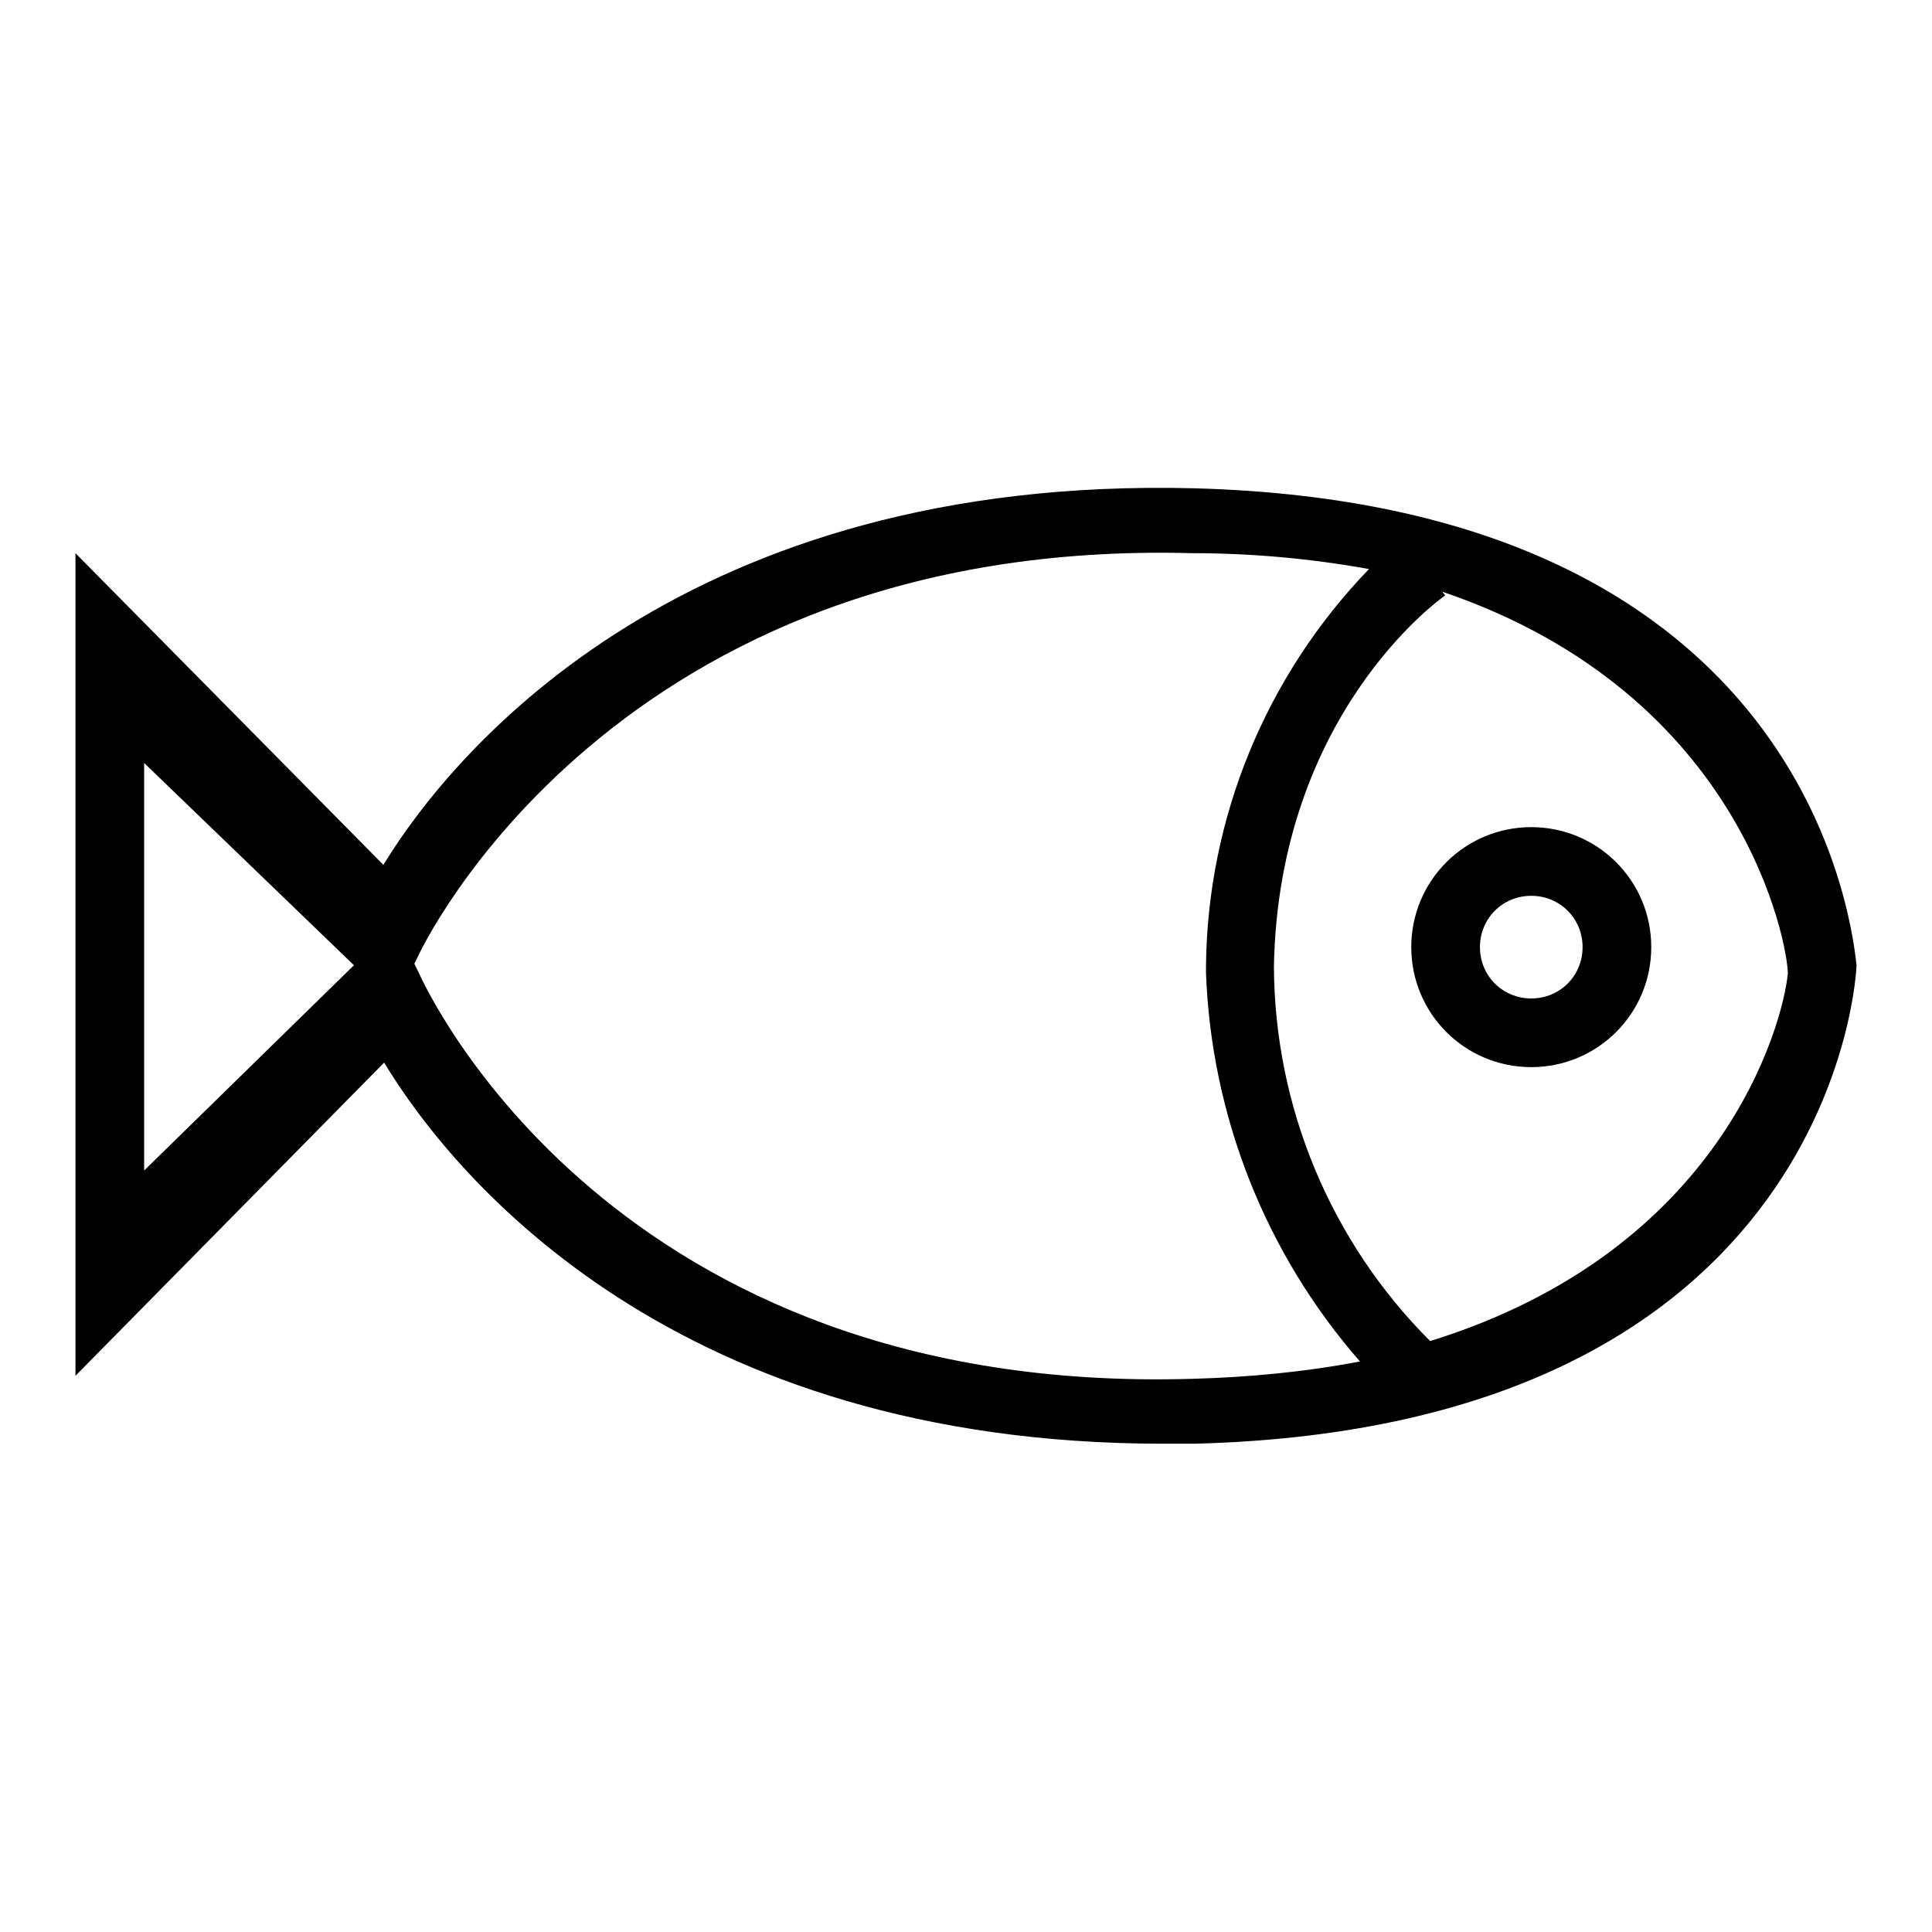
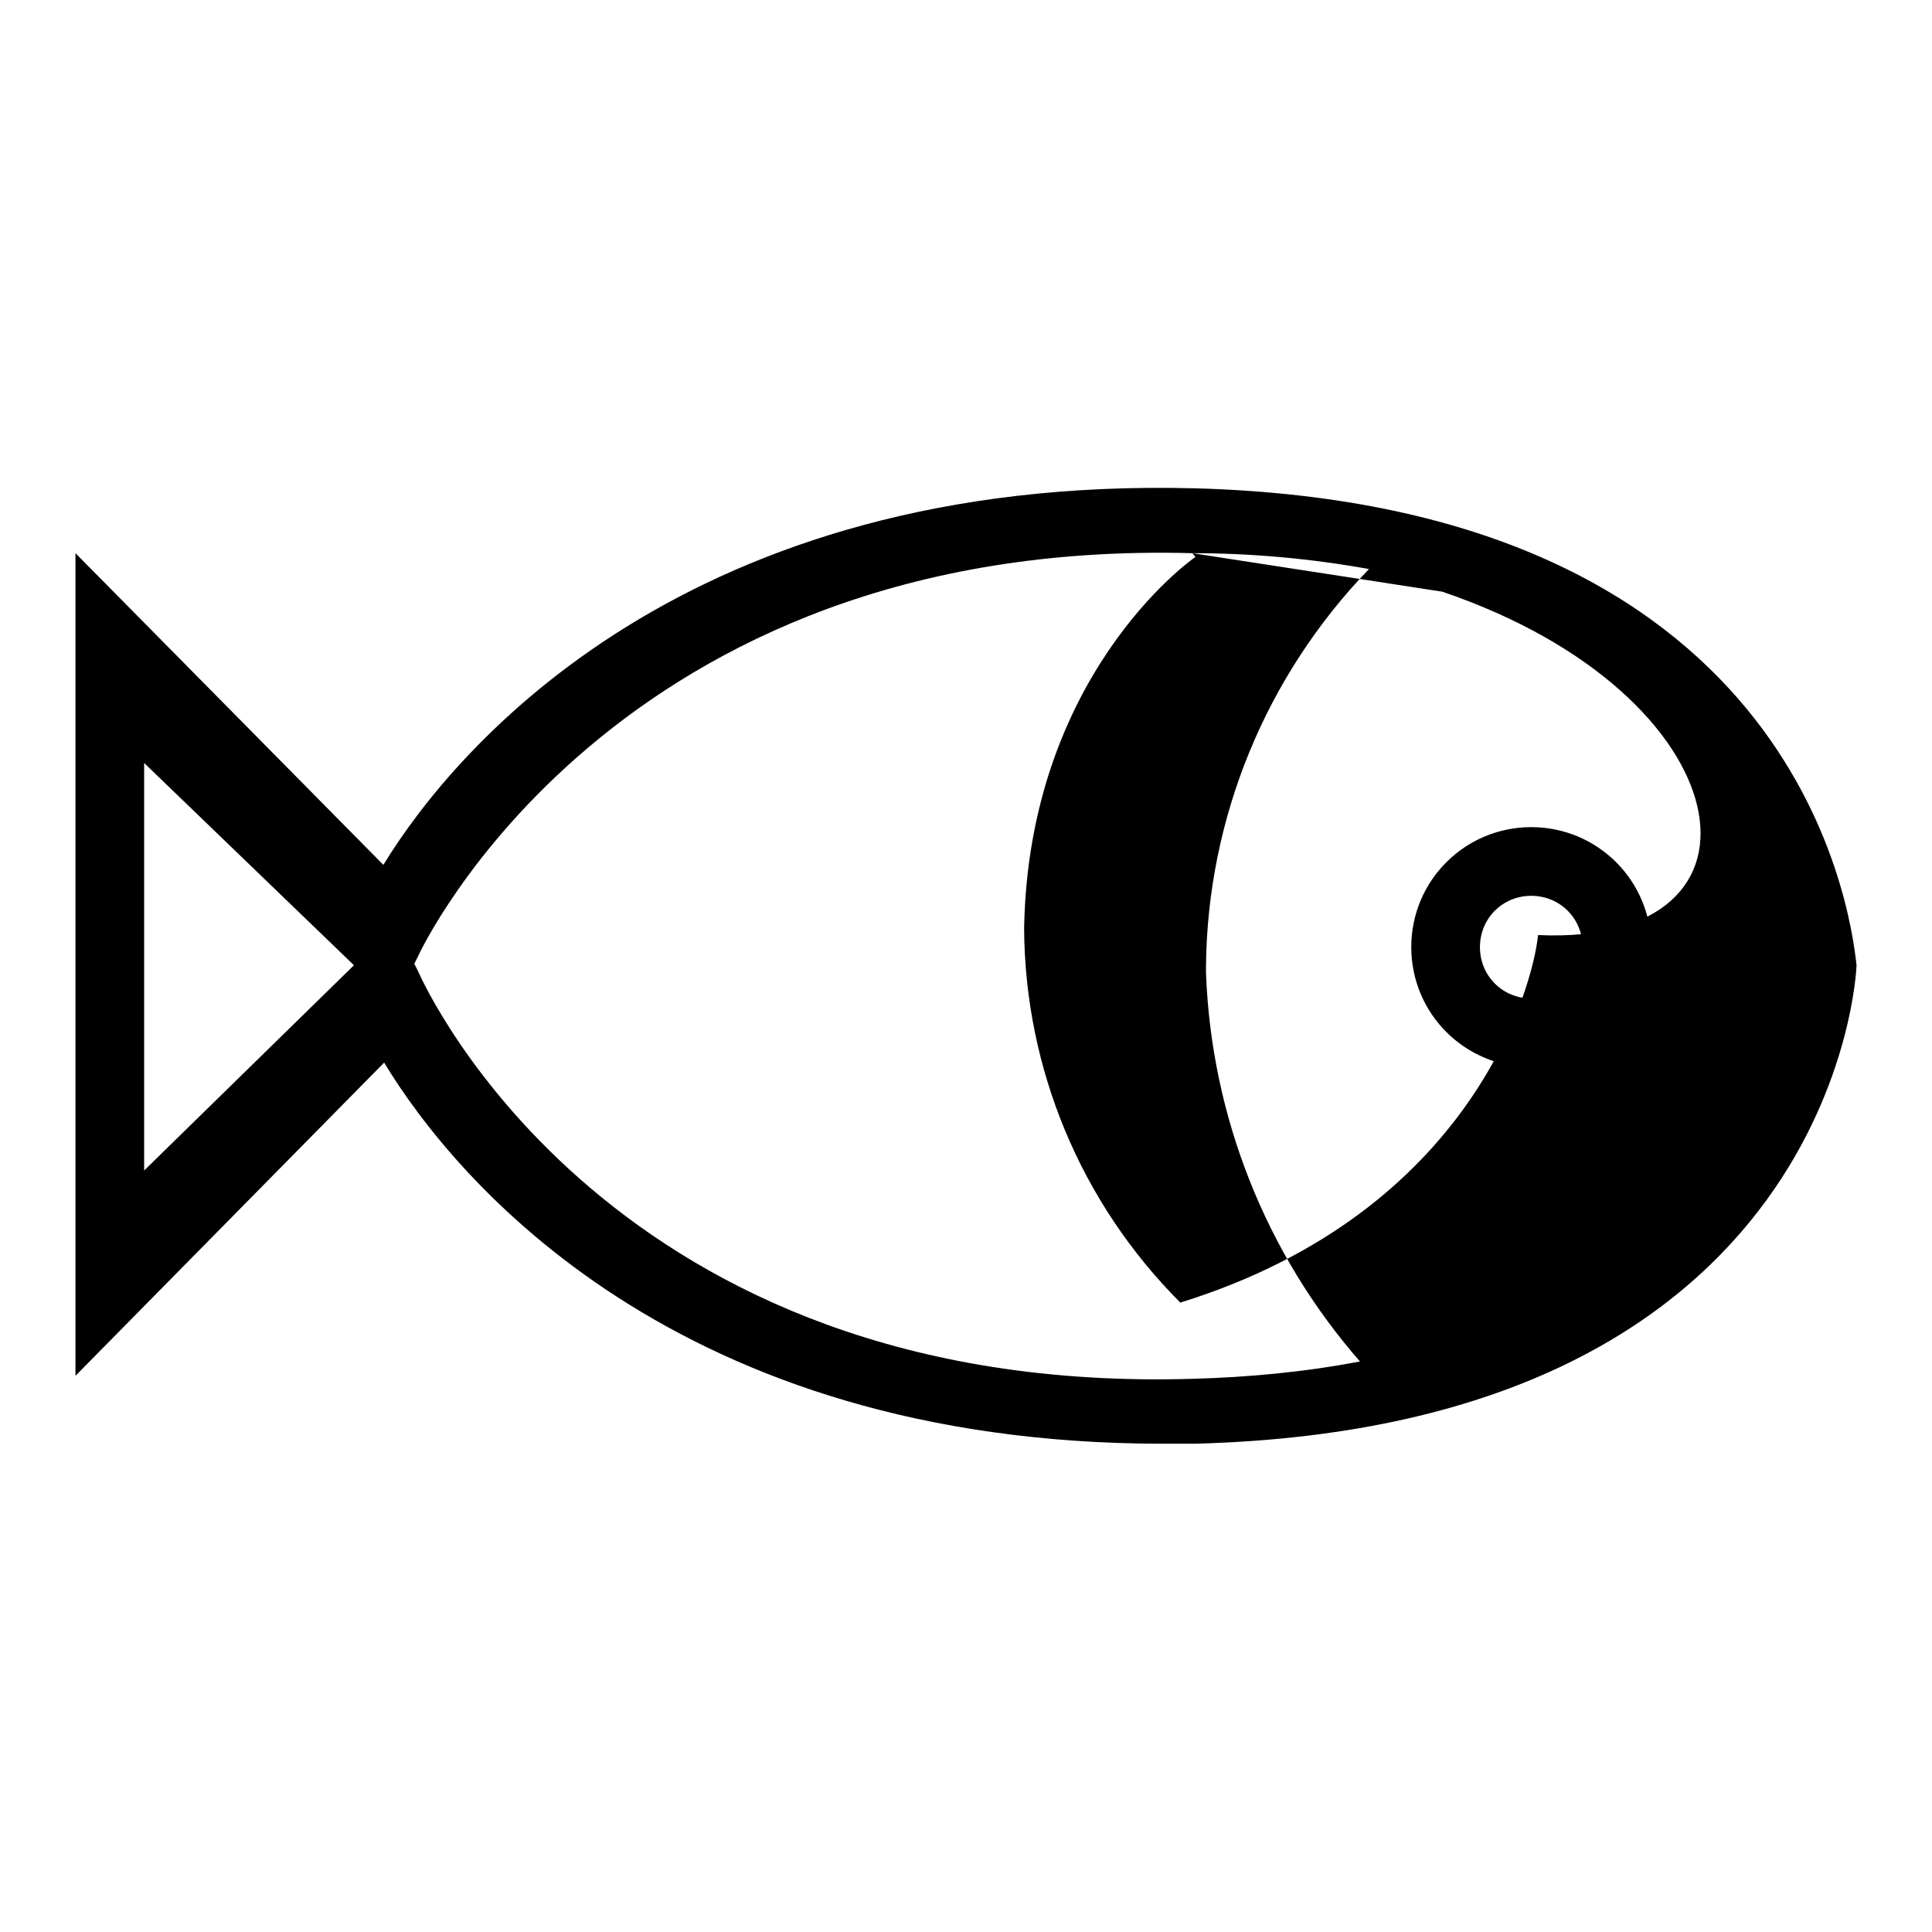
<svg xmlns="http://www.w3.org/2000/svg" version="1.1" x="0px" y="0px" viewBox="0 0 256 256" enable-background="new 0 0 256 256" xml:space="preserve">
  <g>
-     <path fill="#000000" d="M158.3,191.3h-4.2c-64.4,0-93.7-34.8-103.2-50.5L10,182.3V73.3l40.8,41.3c9.7-15.9,40.4-51.6,107.4-49.9 c79.1,2.1,86.9,54.7,87.8,63.2C246,128.6,243.4,189.1,158.3,191.3L158.3,191.3z M19.1,101.1v54l27.8-27.2L19.1,101.1z M158,73.3 c-76.8-2.1-102.4,52.9-102.6,53.4l-0.5,1l0.5,1c1,2.3,25.7,56.3,102.6,54c7.4-0.2,14.9-0.9,22.2-2.3 c-12.5-14.3-19.7-32.5-20.4-51.5V128c0-0.4,0,0,0,0c0.2-19.6,7.9-38.4,21.6-52.6C173.6,74,165.8,73.3,158,73.3L158,73.3z  M191.1,78.4l0.4,0.5c-0.9,0.6-22.1,15.9-22.7,49.2c0.1,18.6,7.5,36.4,20.7,49.6c38.7-12,46.7-41.8,47.4-48.7 C236.9,125.4,231.2,92,191.1,78.4z M187,125.5c0-8.8,7.1-15.9,15.9-15.9s15.9,7.1,15.9,15.9c0,8.8-7.1,15.9-15.9,15.9 S187,134.3,187,125.5L187,125.5z M209.7,125.5c0-3.8-3-6.8-6.8-6.8s-6.8,3-6.8,6.8s3,6.8,6.8,6.8S209.7,129.3,209.7,125.5 L209.7,125.5z" />
+     <path fill="#000000" d="M158.3,191.3h-4.2c-64.4,0-93.7-34.8-103.2-50.5L10,182.3V73.3l40.8,41.3c9.7-15.9,40.4-51.6,107.4-49.9 c79.1,2.1,86.9,54.7,87.8,63.2C246,128.6,243.4,189.1,158.3,191.3L158.3,191.3z M19.1,101.1v54l27.8-27.2L19.1,101.1z M158,73.3 c-76.8-2.1-102.4,52.9-102.6,53.4l-0.5,1l0.5,1c1,2.3,25.7,56.3,102.6,54c7.4-0.2,14.9-0.9,22.2-2.3 c-12.5-14.3-19.7-32.5-20.4-51.5V128c0-0.4,0,0,0,0c0.2-19.6,7.9-38.4,21.6-52.6C173.6,74,165.8,73.3,158,73.3L158,73.3z  l0.4,0.5c-0.9,0.6-22.1,15.9-22.7,49.2c0.1,18.6,7.5,36.4,20.7,49.6c38.7-12,46.7-41.8,47.4-48.7 C236.9,125.4,231.2,92,191.1,78.4z M187,125.5c0-8.8,7.1-15.9,15.9-15.9s15.9,7.1,15.9,15.9c0,8.8-7.1,15.9-15.9,15.9 S187,134.3,187,125.5L187,125.5z M209.7,125.5c0-3.8-3-6.8-6.8-6.8s-6.8,3-6.8,6.8s3,6.8,6.8,6.8S209.7,129.3,209.7,125.5 L209.7,125.5z" />
  </g>
</svg>